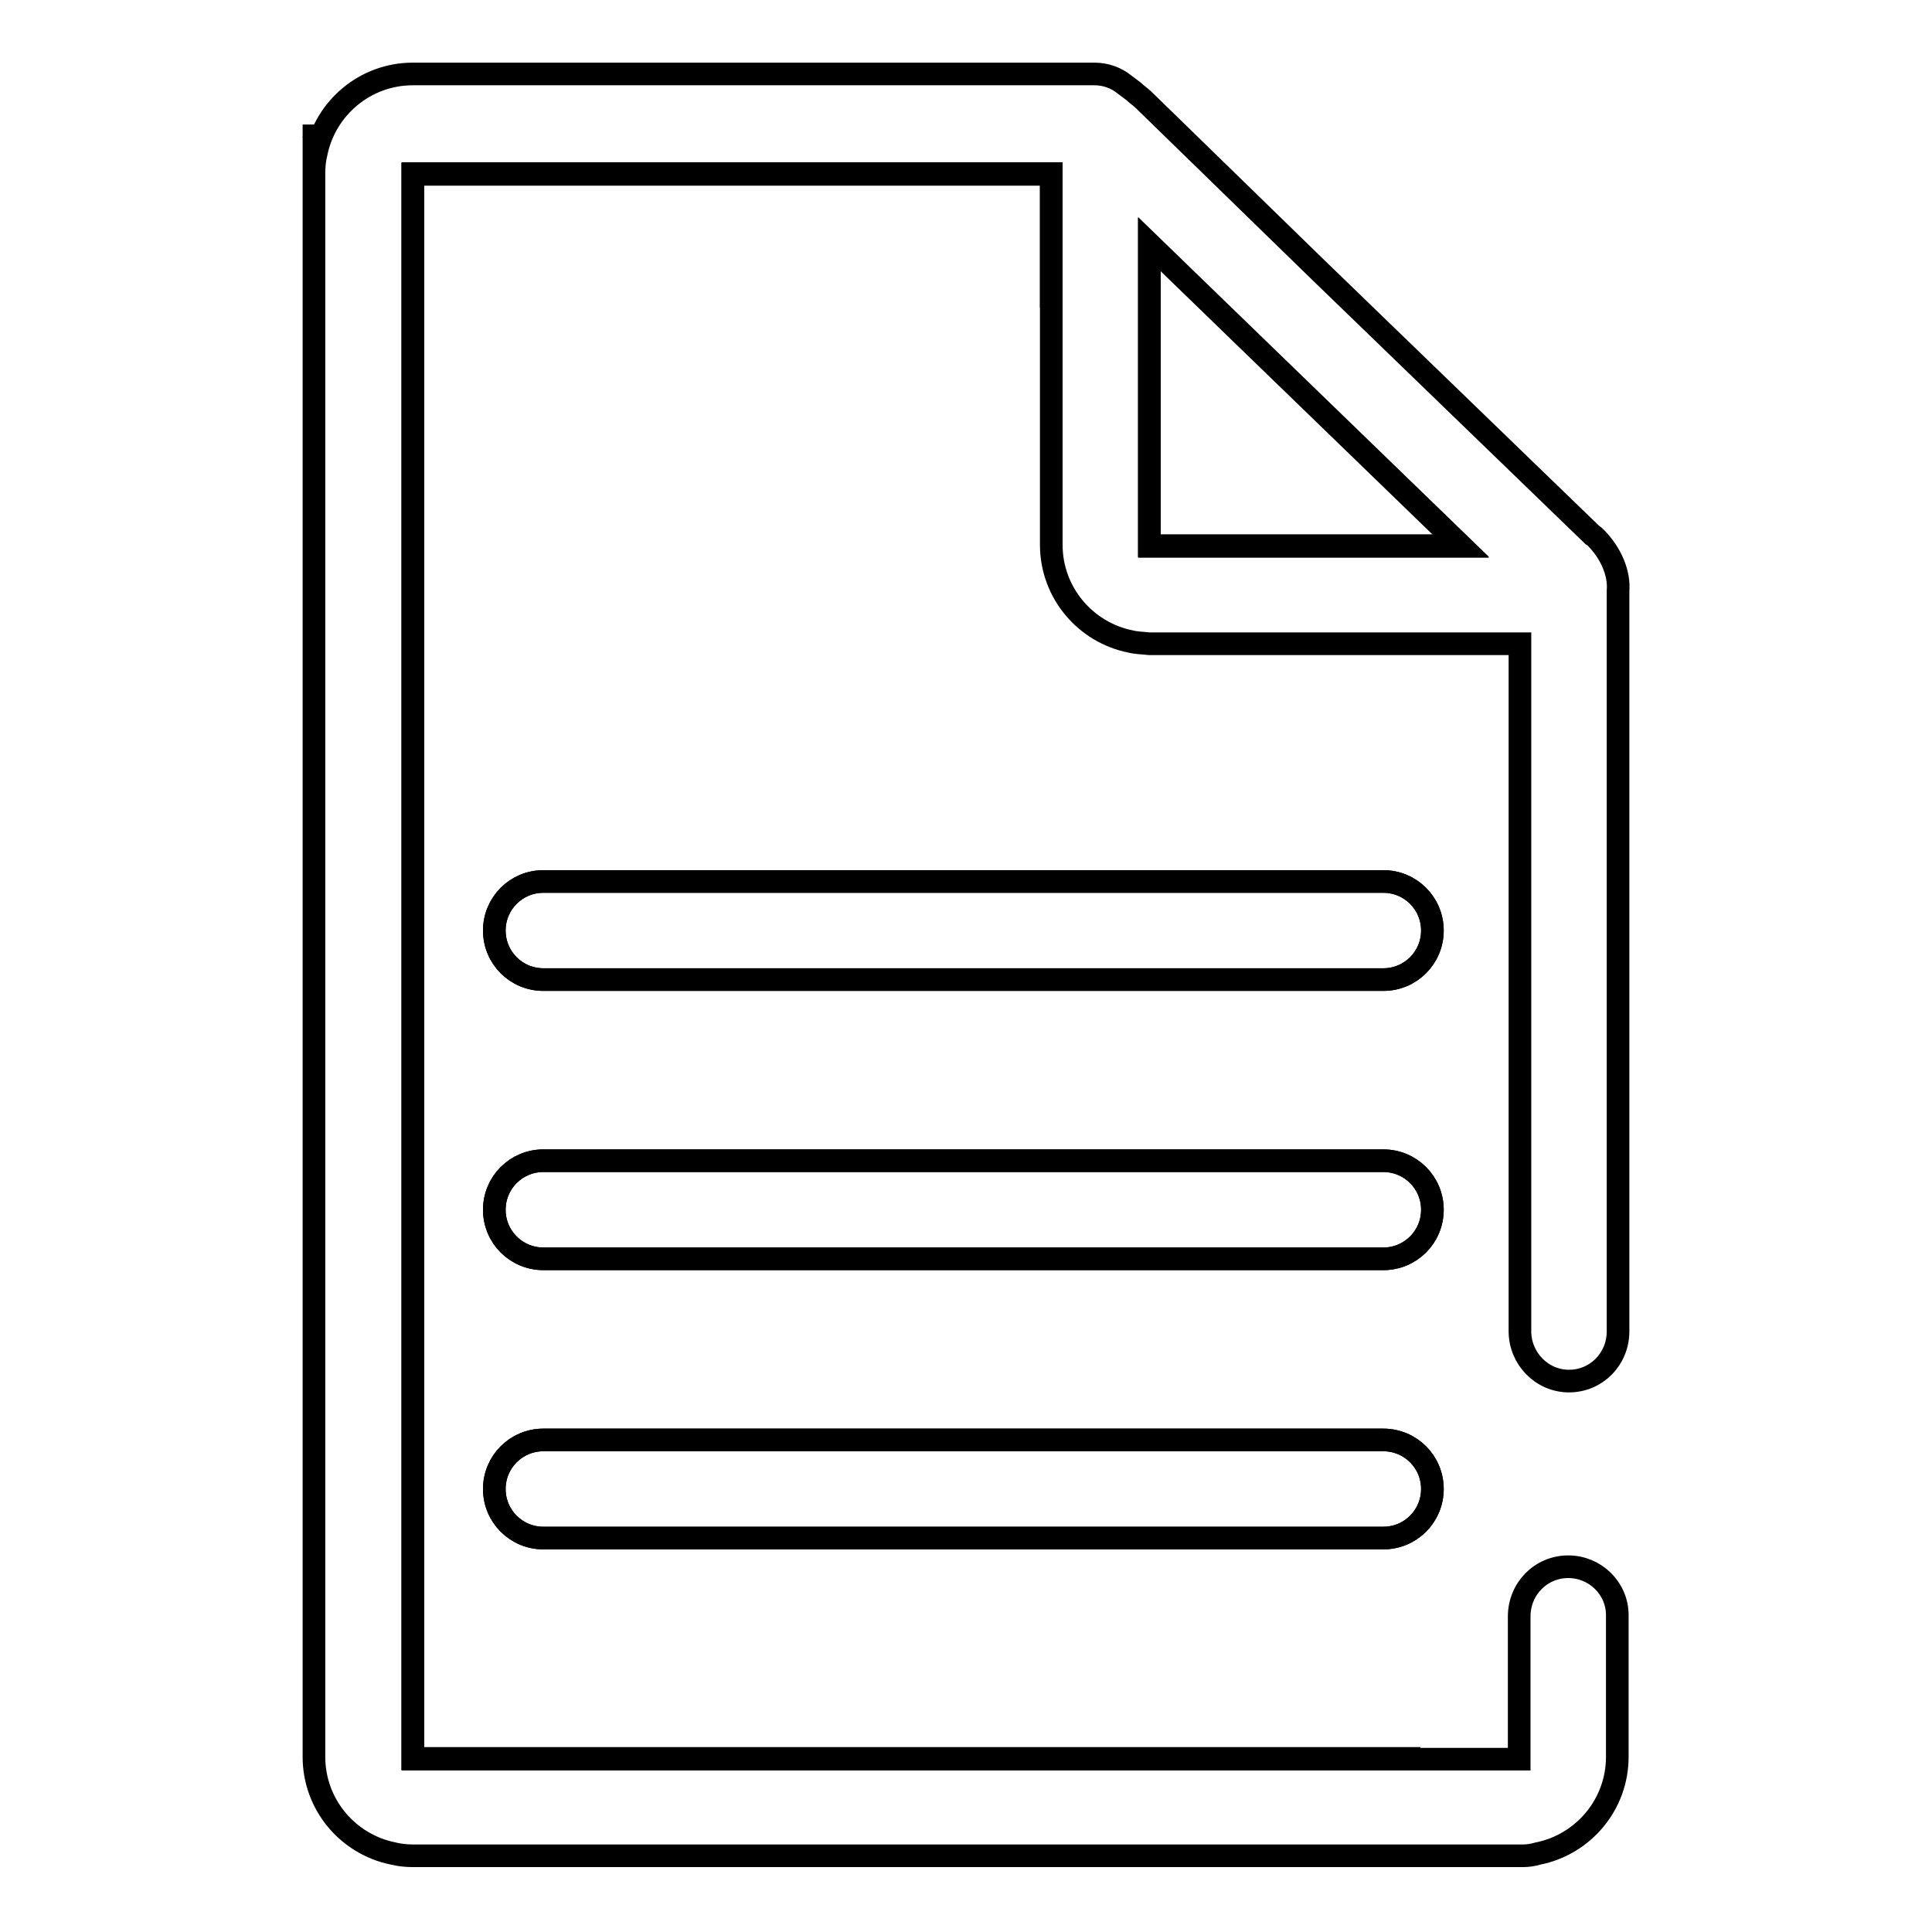
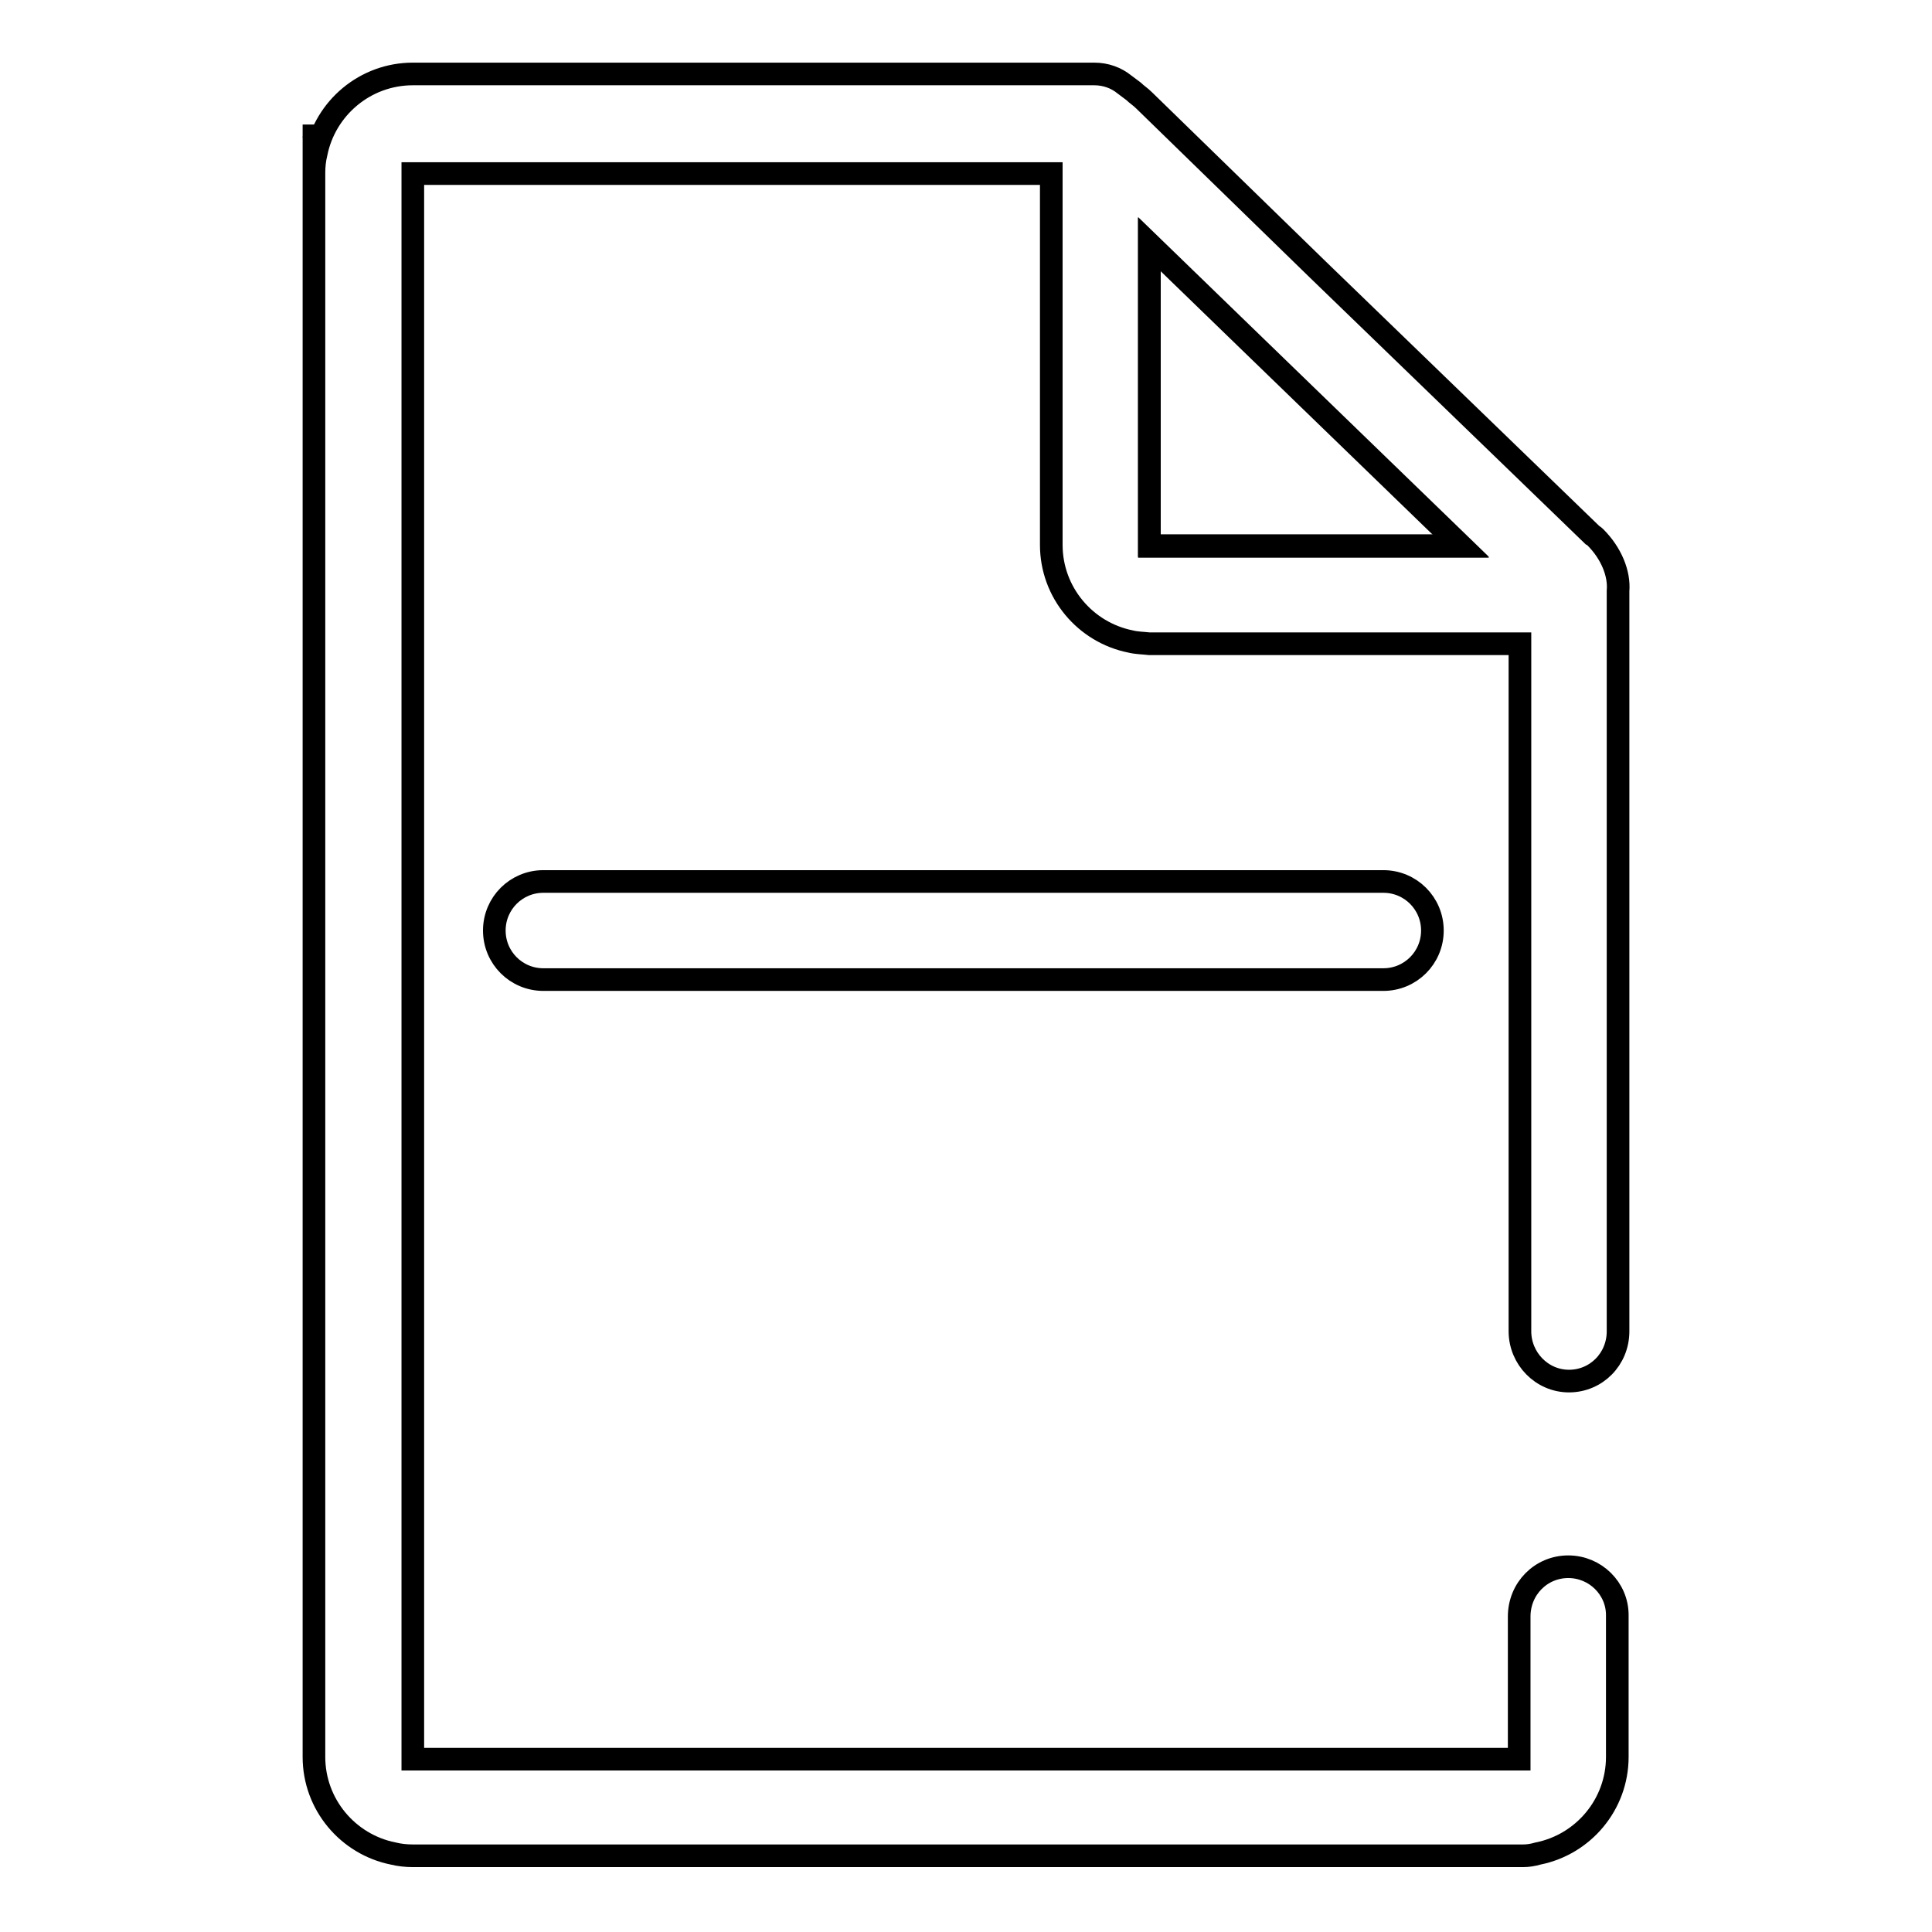
<svg xmlns="http://www.w3.org/2000/svg" version="1.1" x="0px" y="0px" viewBox="0 0 256 256" enable-background="new 0 0 256 256" xml:space="preserve">
  <g>
    <g>
      <path stroke-width="3" fill-opacity="0" stroke="#000000" d="M193.6,72.4l-28.4-27.5l-12.9-12.5v8.9v31.1c10.3,0,29.1,0,29.2,0H193.6z" />
-       <path stroke-width="3" fill-opacity="0" stroke="#000000" d="M139.3,40.8V23.1H77.9H54.7V157V233c8.8,0,23.5,0,23.6,0h109.9c0,0,0,0,0-0.1 M72,116.8c0.1,0,24.7,0,24.8,0h86.1c0.1,0,0.3,0,0.4,0c3.6,0,6.5,2.9,6.5,6.5c0,3.6-2.9,6.5-6.5,6.5H96.4H72c-3.6,0-6.5-2.9-6.5-6.5C65.5,119.7,68.4,116.8,72,116.8z M183.3,203.8H96.4H72c-3.6,0-6.5-2.9-6.5-6.5c0-3.6,2.9-6.5,6.5-6.5c0.1,0,24.7,0,24.8,0h86.1c0.1,0,0.3,0,0.4,0c3.6,0,6.5,2.9,6.5,6.5C189.8,200.9,186.9,203.8,183.3,203.8z M183.3,166.8H96.4H72c-3.6,0-6.5-2.9-6.5-6.5c0-3.6,2.9-6.5,6.5-6.5c0.1,0,24.7,0,24.8,0h86.1c0.1,0,0.3,0,0.4,0c3.6,0,6.5,2.9,6.5,6.5C189.8,163.9,186.9,166.8,183.3,166.8z" />
      <path stroke-width="3" fill-opacity="0" stroke="#000000" d="M72,129.8h24.4h86.9c3.6,0,6.5-2.9,6.5-6.5c0-3.6-2.9-6.5-6.5-6.5c-0.1,0-0.3,0-0.4,0H96.8c-0.1,0-24.7,0-24.8,0c-3.6,0-6.5,2.9-6.5,6.5C65.5,126.9,68.4,129.8,72,129.8z" />
-       <path stroke-width="3" fill-opacity="0" stroke="#000000" d="M183.3,153.8c-0.1,0-0.3,0-0.4,0H96.8c-0.1,0-24.7,0-24.8,0c-3.6,0-6.5,2.9-6.5,6.5c0,3.6,2.9,6.5,6.5,6.5h24.4h86.9c3.6,0,6.5-2.9,6.5-6.5C189.8,156.7,186.9,153.8,183.3,153.8z" />
-       <path stroke-width="3" fill-opacity="0" stroke="#000000" d="M183.3,190.8c-0.1,0-0.3,0-0.4,0H96.8c-0.1,0-24.7,0-24.8,0c-3.6,0-6.5,2.9-6.5,6.5c0,3.6,2.9,6.5,6.5,6.5h24.4h86.9c3.6,0,6.5-2.9,6.5-6.5C189.8,193.7,186.9,190.8,183.3,190.8z" />
      <path stroke-width="3" fill-opacity="0" stroke="#000000" d="M41.6,16.5c0,0,0,0.6,0,1.7C41.6,17.3,41.6,16.5,41.6,16.5L41.6,16.5z" />
      <path stroke-width="3" fill-opacity="0" stroke="#000000" d="M207.8,207.6c-3.6,0-6.5,2.9-6.5,6.6c0,0.1,0,0.2,0,0.3c0,10,0,17.6,0,18.6H78.3c-0.1,0-14.8,0-23.6,0c0-1.2,0-2.5,0-4v-72.1V23c0.5,0,1.1,0,1.6,0h21.6h61.4v17.7c0,0.1,0,31.3,0,31.5l0,0c0,6.3,4.5,11.6,10.5,12.8c0.8,0.2,1.6,0.2,2.5,0.3l0,0h28.9h20.2v71.2c0,0,0,8.5,0,19.8c0,0,0,0,0,0.1c0,3.6,2.9,6.6,6.5,6.6s6.5-2.9,6.5-6.6l0,0l0,0l0,0l0,0c0-11.2,0-19.5,0-19.5V79.3c0-0.1,0-0.2,0-0.3c0-0.1,0-0.2,0-0.3c0-0.1,0-0.3,0-0.4c0.2-2.3-0.9-5-3-7.1c-0.1-0.1-0.2-0.2-0.4-0.3l-36.4-35.2c-0.1-0.1-22.9-22.3-23-22.4c-0.5-0.5-1-0.8-1.4-1.2c-0.4-0.3-0.8-0.6-1.2-0.9c-1.1-0.9-2.5-1.4-4-1.4c-0.1,0-0.3,0-0.4,0H78.3c-0.1,0-23.4,0-23.6,0c-6.3,0-11.6,4.5-12.8,10.5c-0.2,0.8-0.3,1.7-0.3,2.6c0-2,0-3.7,0-4.8c0,2,0,4.8,0,4.8l0,0l0,0c0,0,0,0,0,0c0,27.7,0,133.4,0,133.4c0,0.1,0,73.6,0,76.4l0,0l0,0c0,0,0,0.1,0,0.1c0,0,0,0,0,0c0,6.3,4.5,11.6,10.5,12.8c0.8,0.2,1.7,0.3,2.6,0.3c0.1,0,0.1,0,0.2,0c0,0,0,0,0.1,0h22.8h124c0.7,0,1.3-0.1,2-0.3c6-1.2,10.5-6.5,10.5-12.8c0-0.1,0-8.1,0-18.8l0,0C214.3,210.5,211.4,207.6,207.8,207.6z M152.3,41.2v-8.9l12.9,12.5l28.4,27.5h-12.1c0,0-7.8,0-16.1,0l0,0h-0.3c-4.6,0-9.2,0-12.8,0c0-1.3,0-2.8,0-4.5V41.2z" />
    </g>
  </g>
</svg>